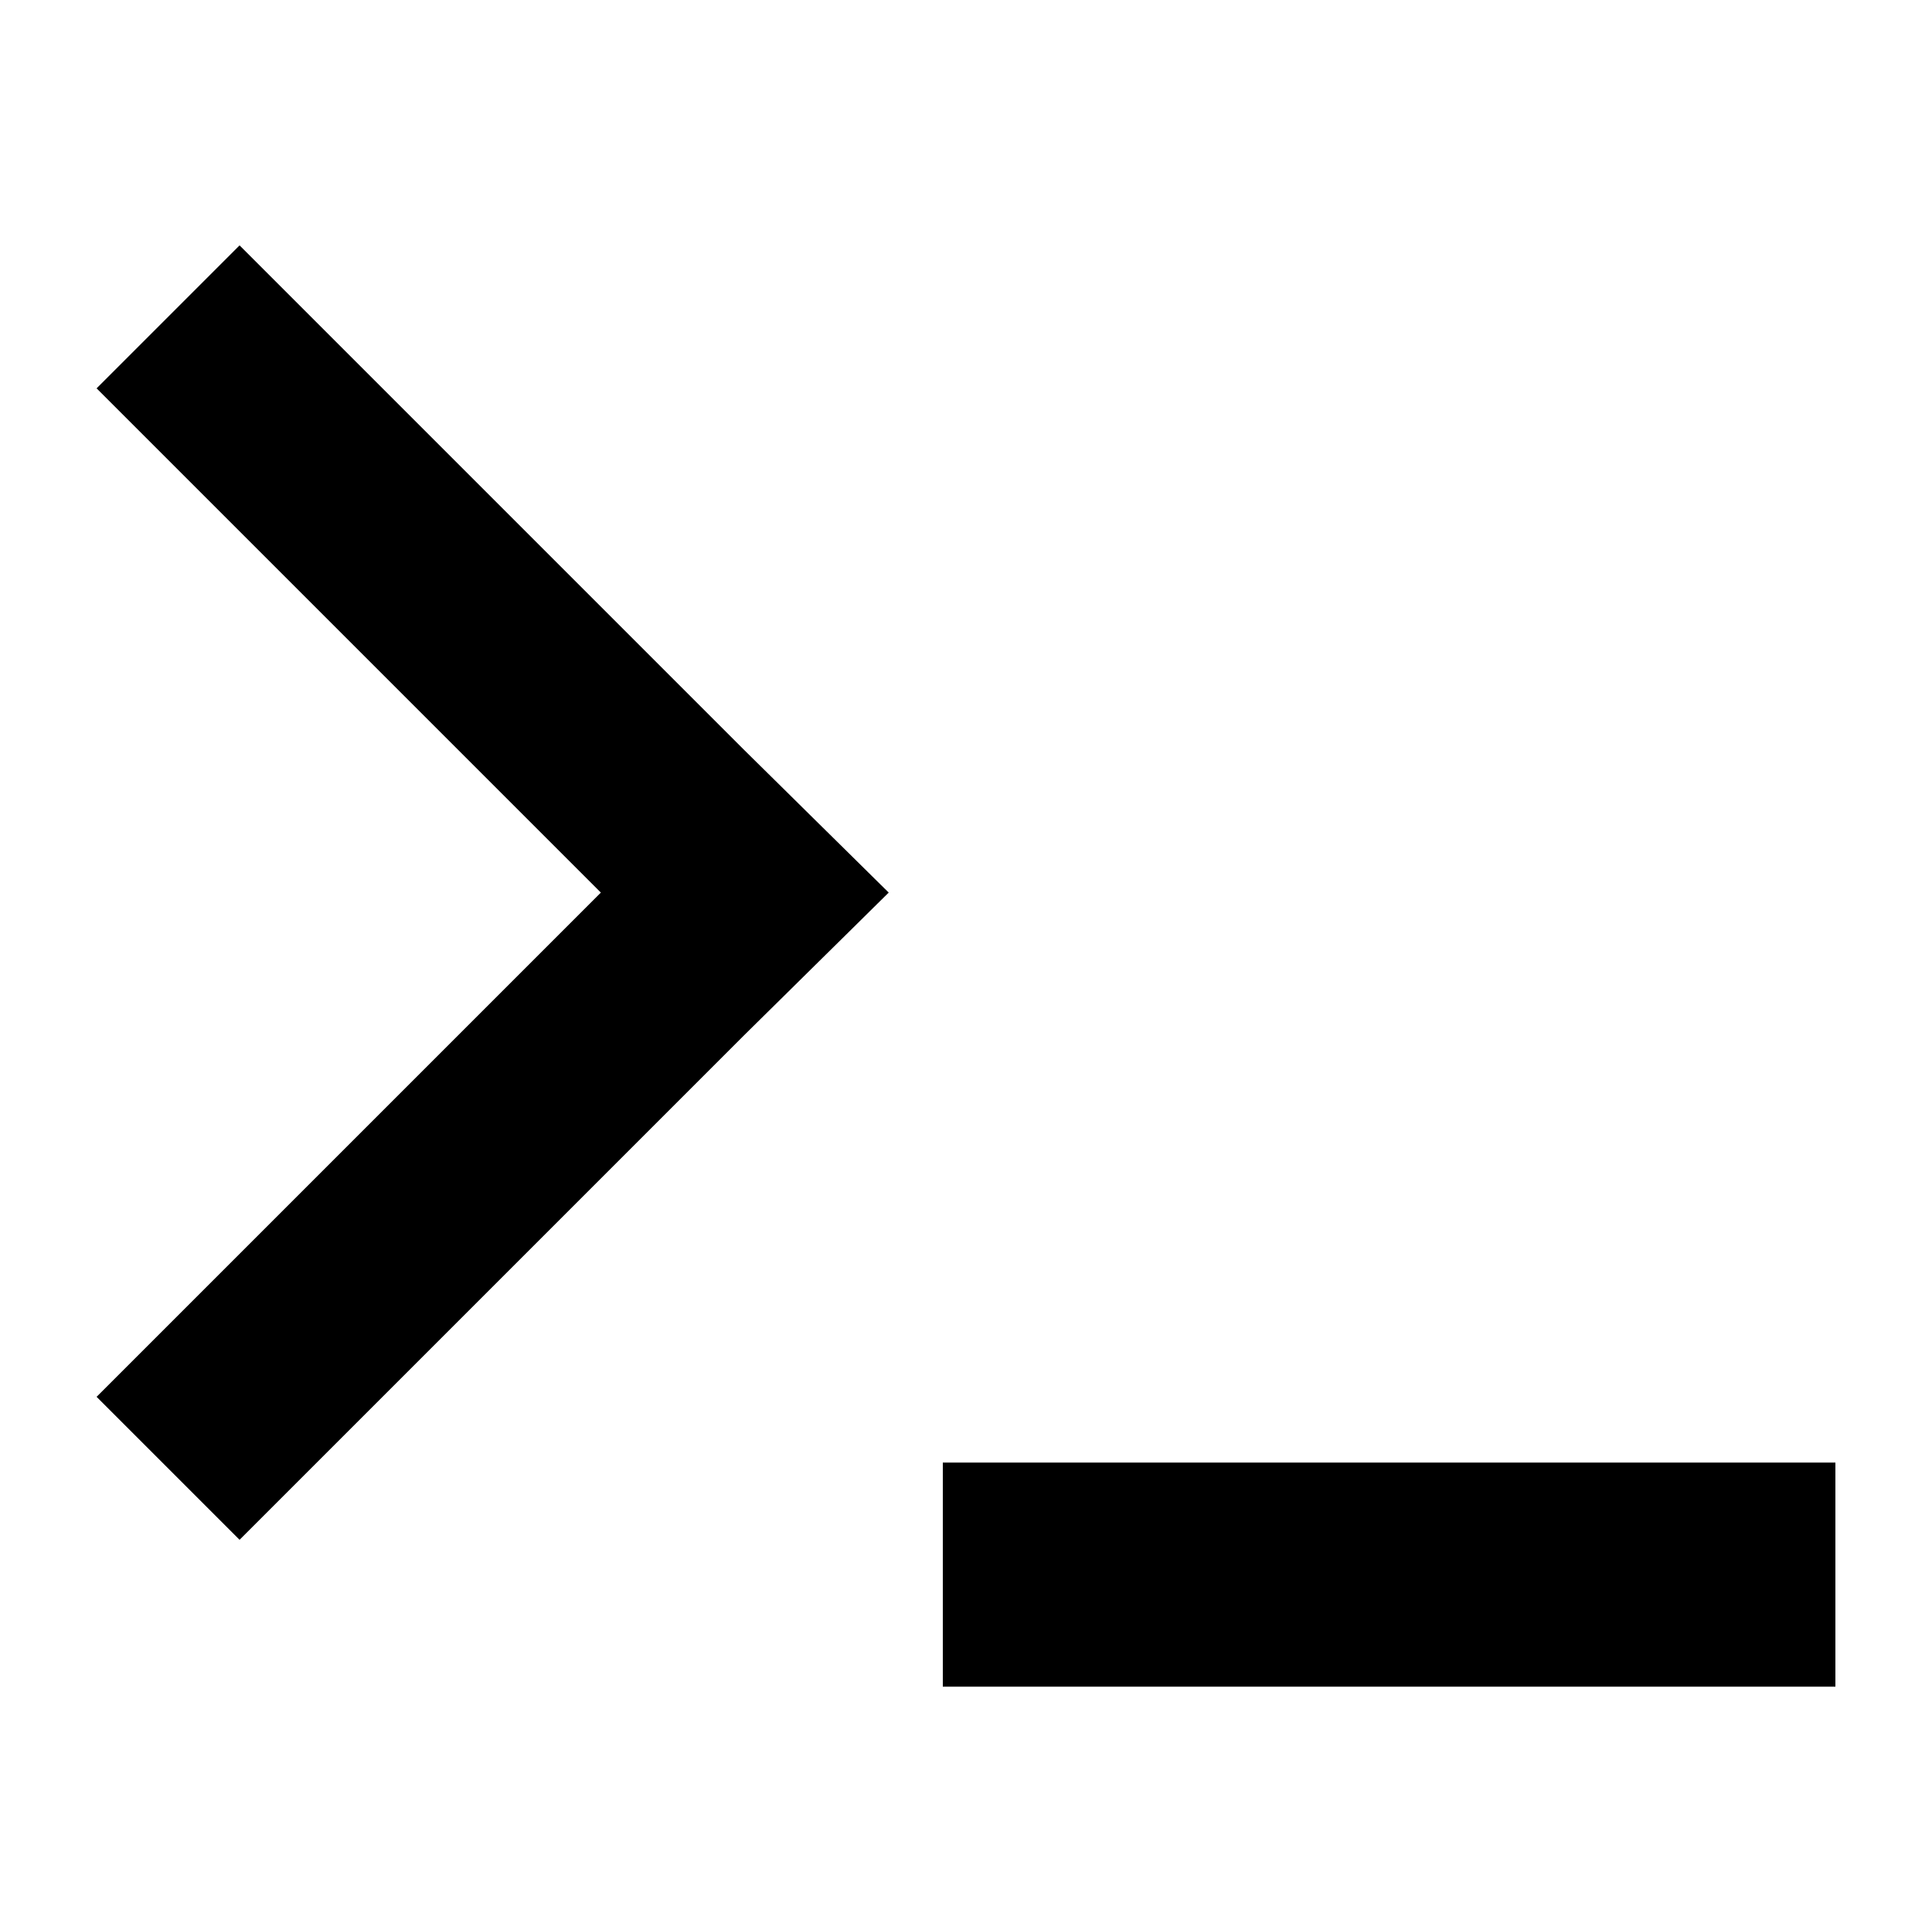
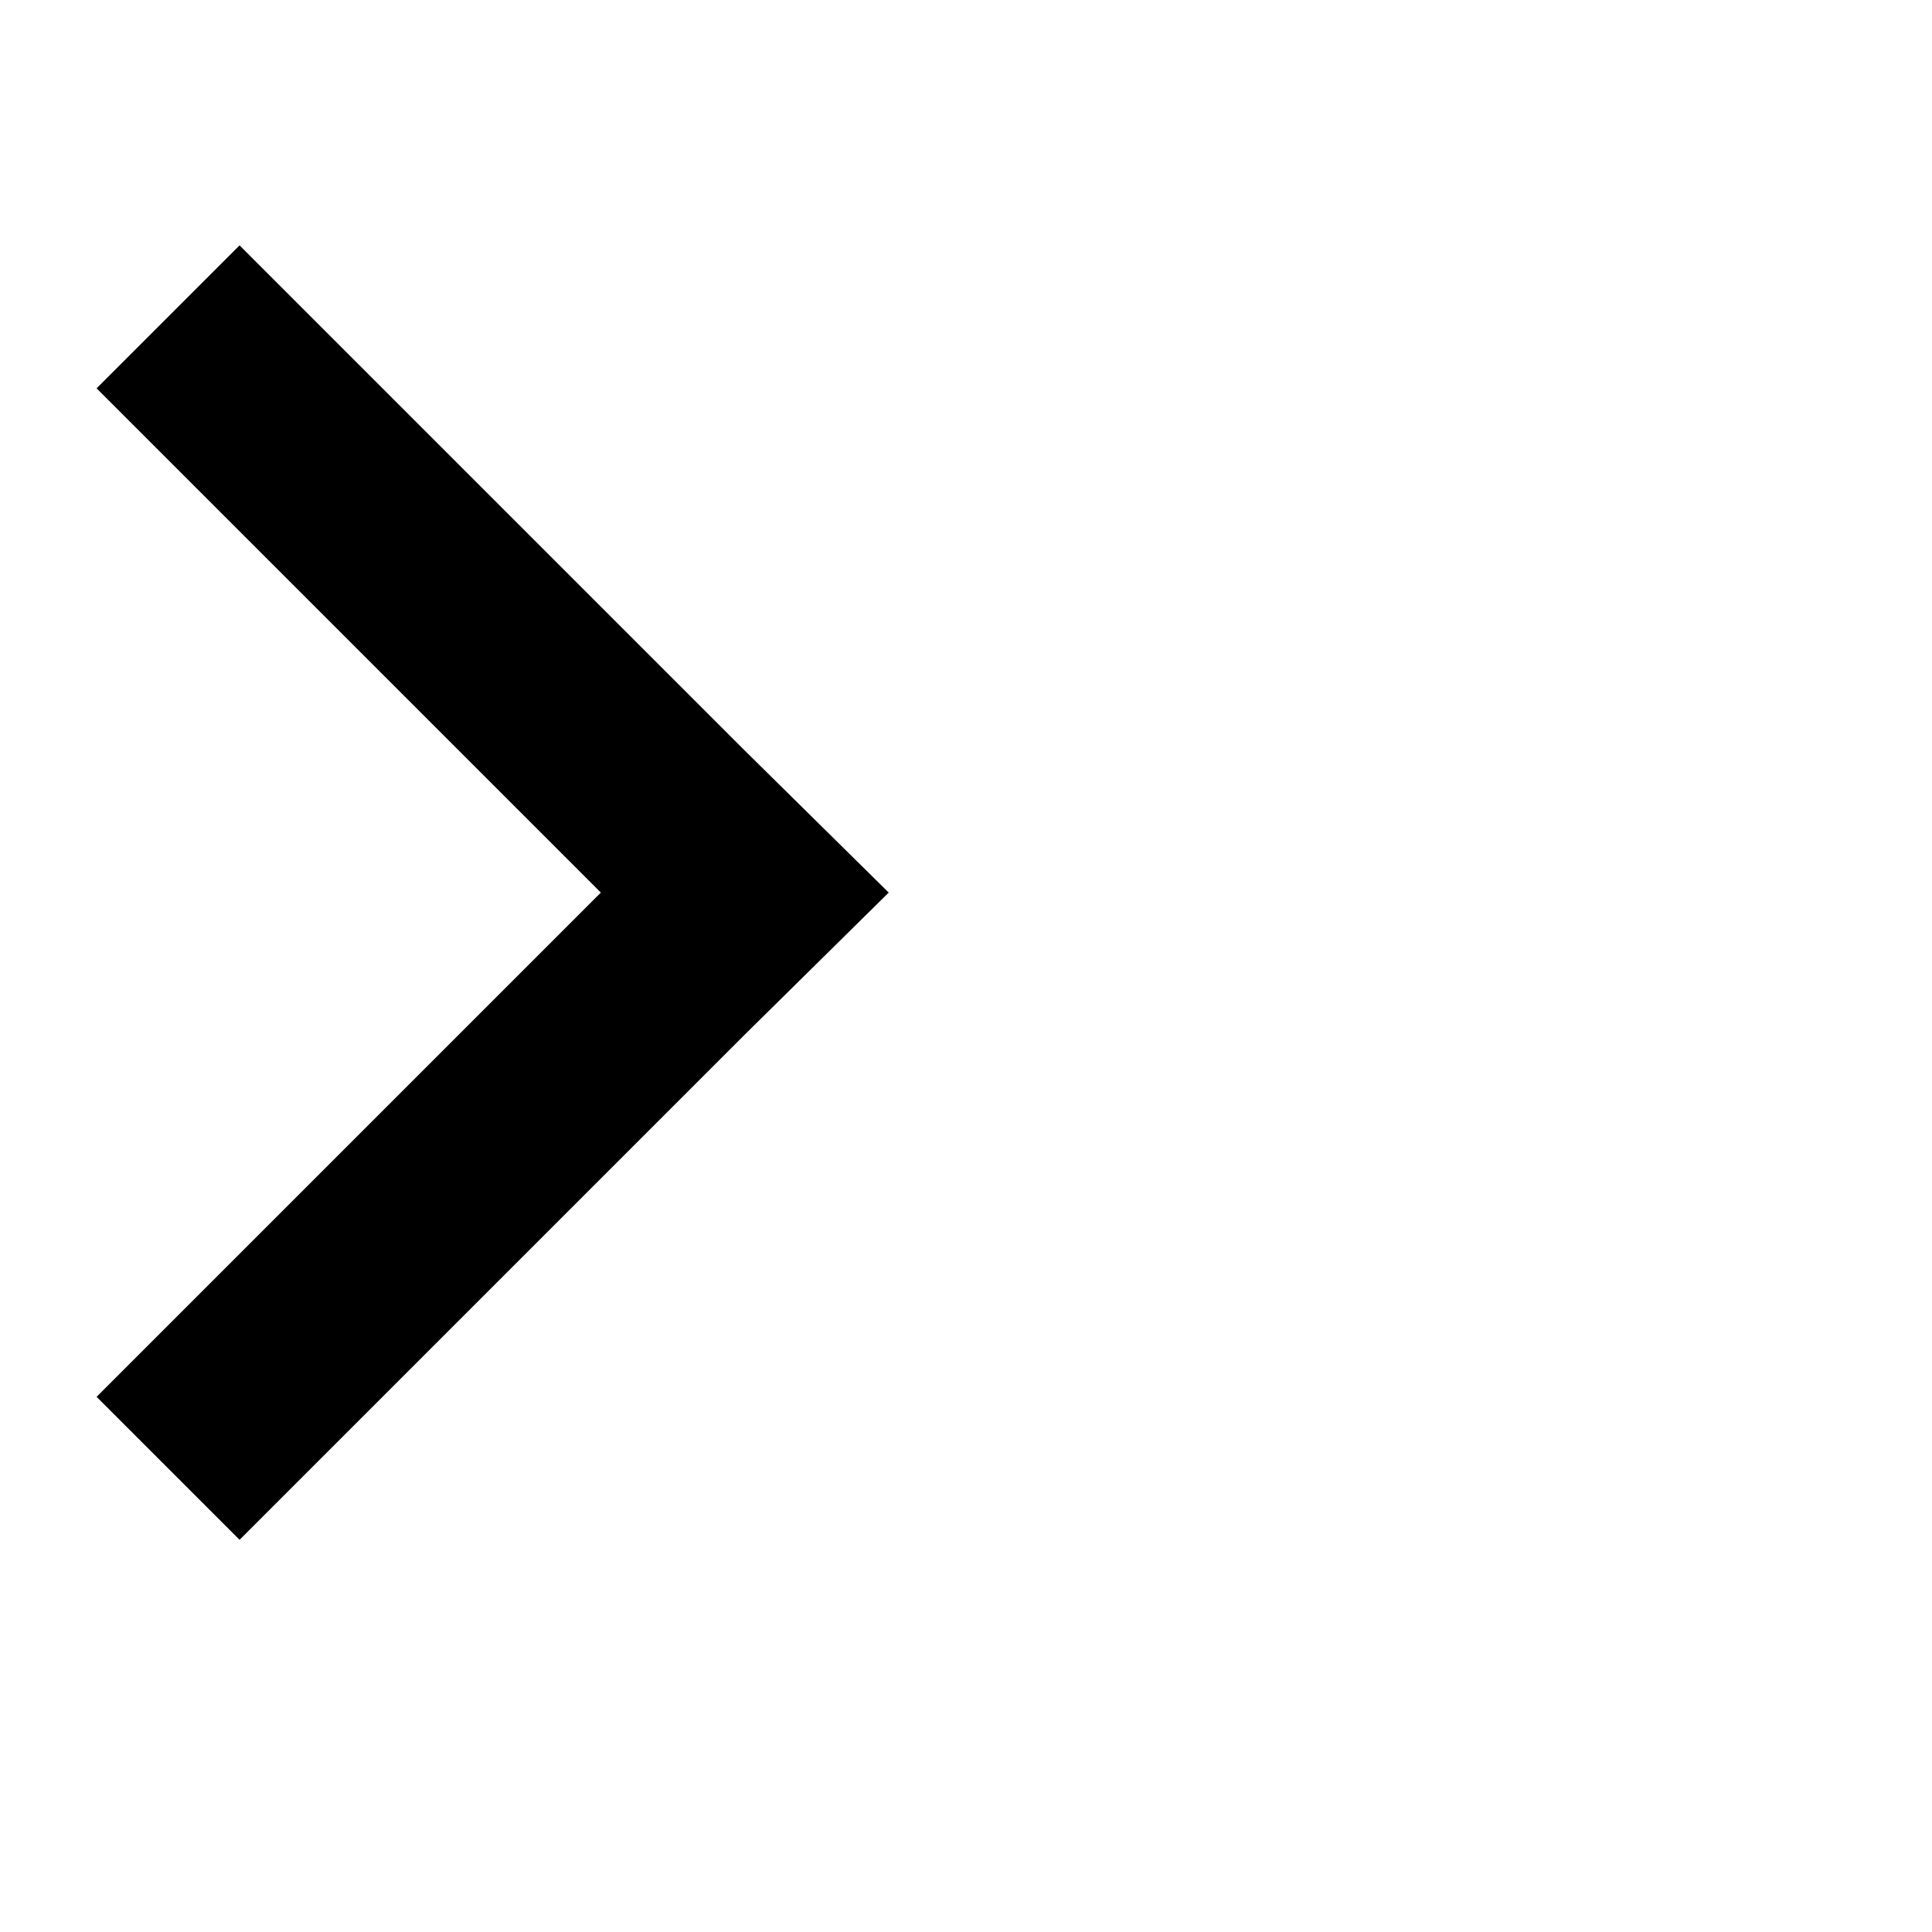
<svg xmlns="http://www.w3.org/2000/svg" width="1200" height="1200" version="1.1">
  <g transform="scale(12) translate(0, -0)">
    <g fill="#000000">
-       <path d="M5,20.1l7.4-7.4l26.1,26.1l7.5,7.4l-7.5,7.4L12.4,79.7L5,72.3l26.1-26.1L5,20.1z M95,87.3V75.7H48.8v11.6H95z" />
+       <path d="M5,20.1l7.4-7.4l26.1,26.1l7.5,7.4l-7.5,7.4L12.4,79.7L5,72.3l26.1-26.1L5,20.1z M95,87.3V75.7v11.6H95z" />
    </g>
  </g>
</svg>